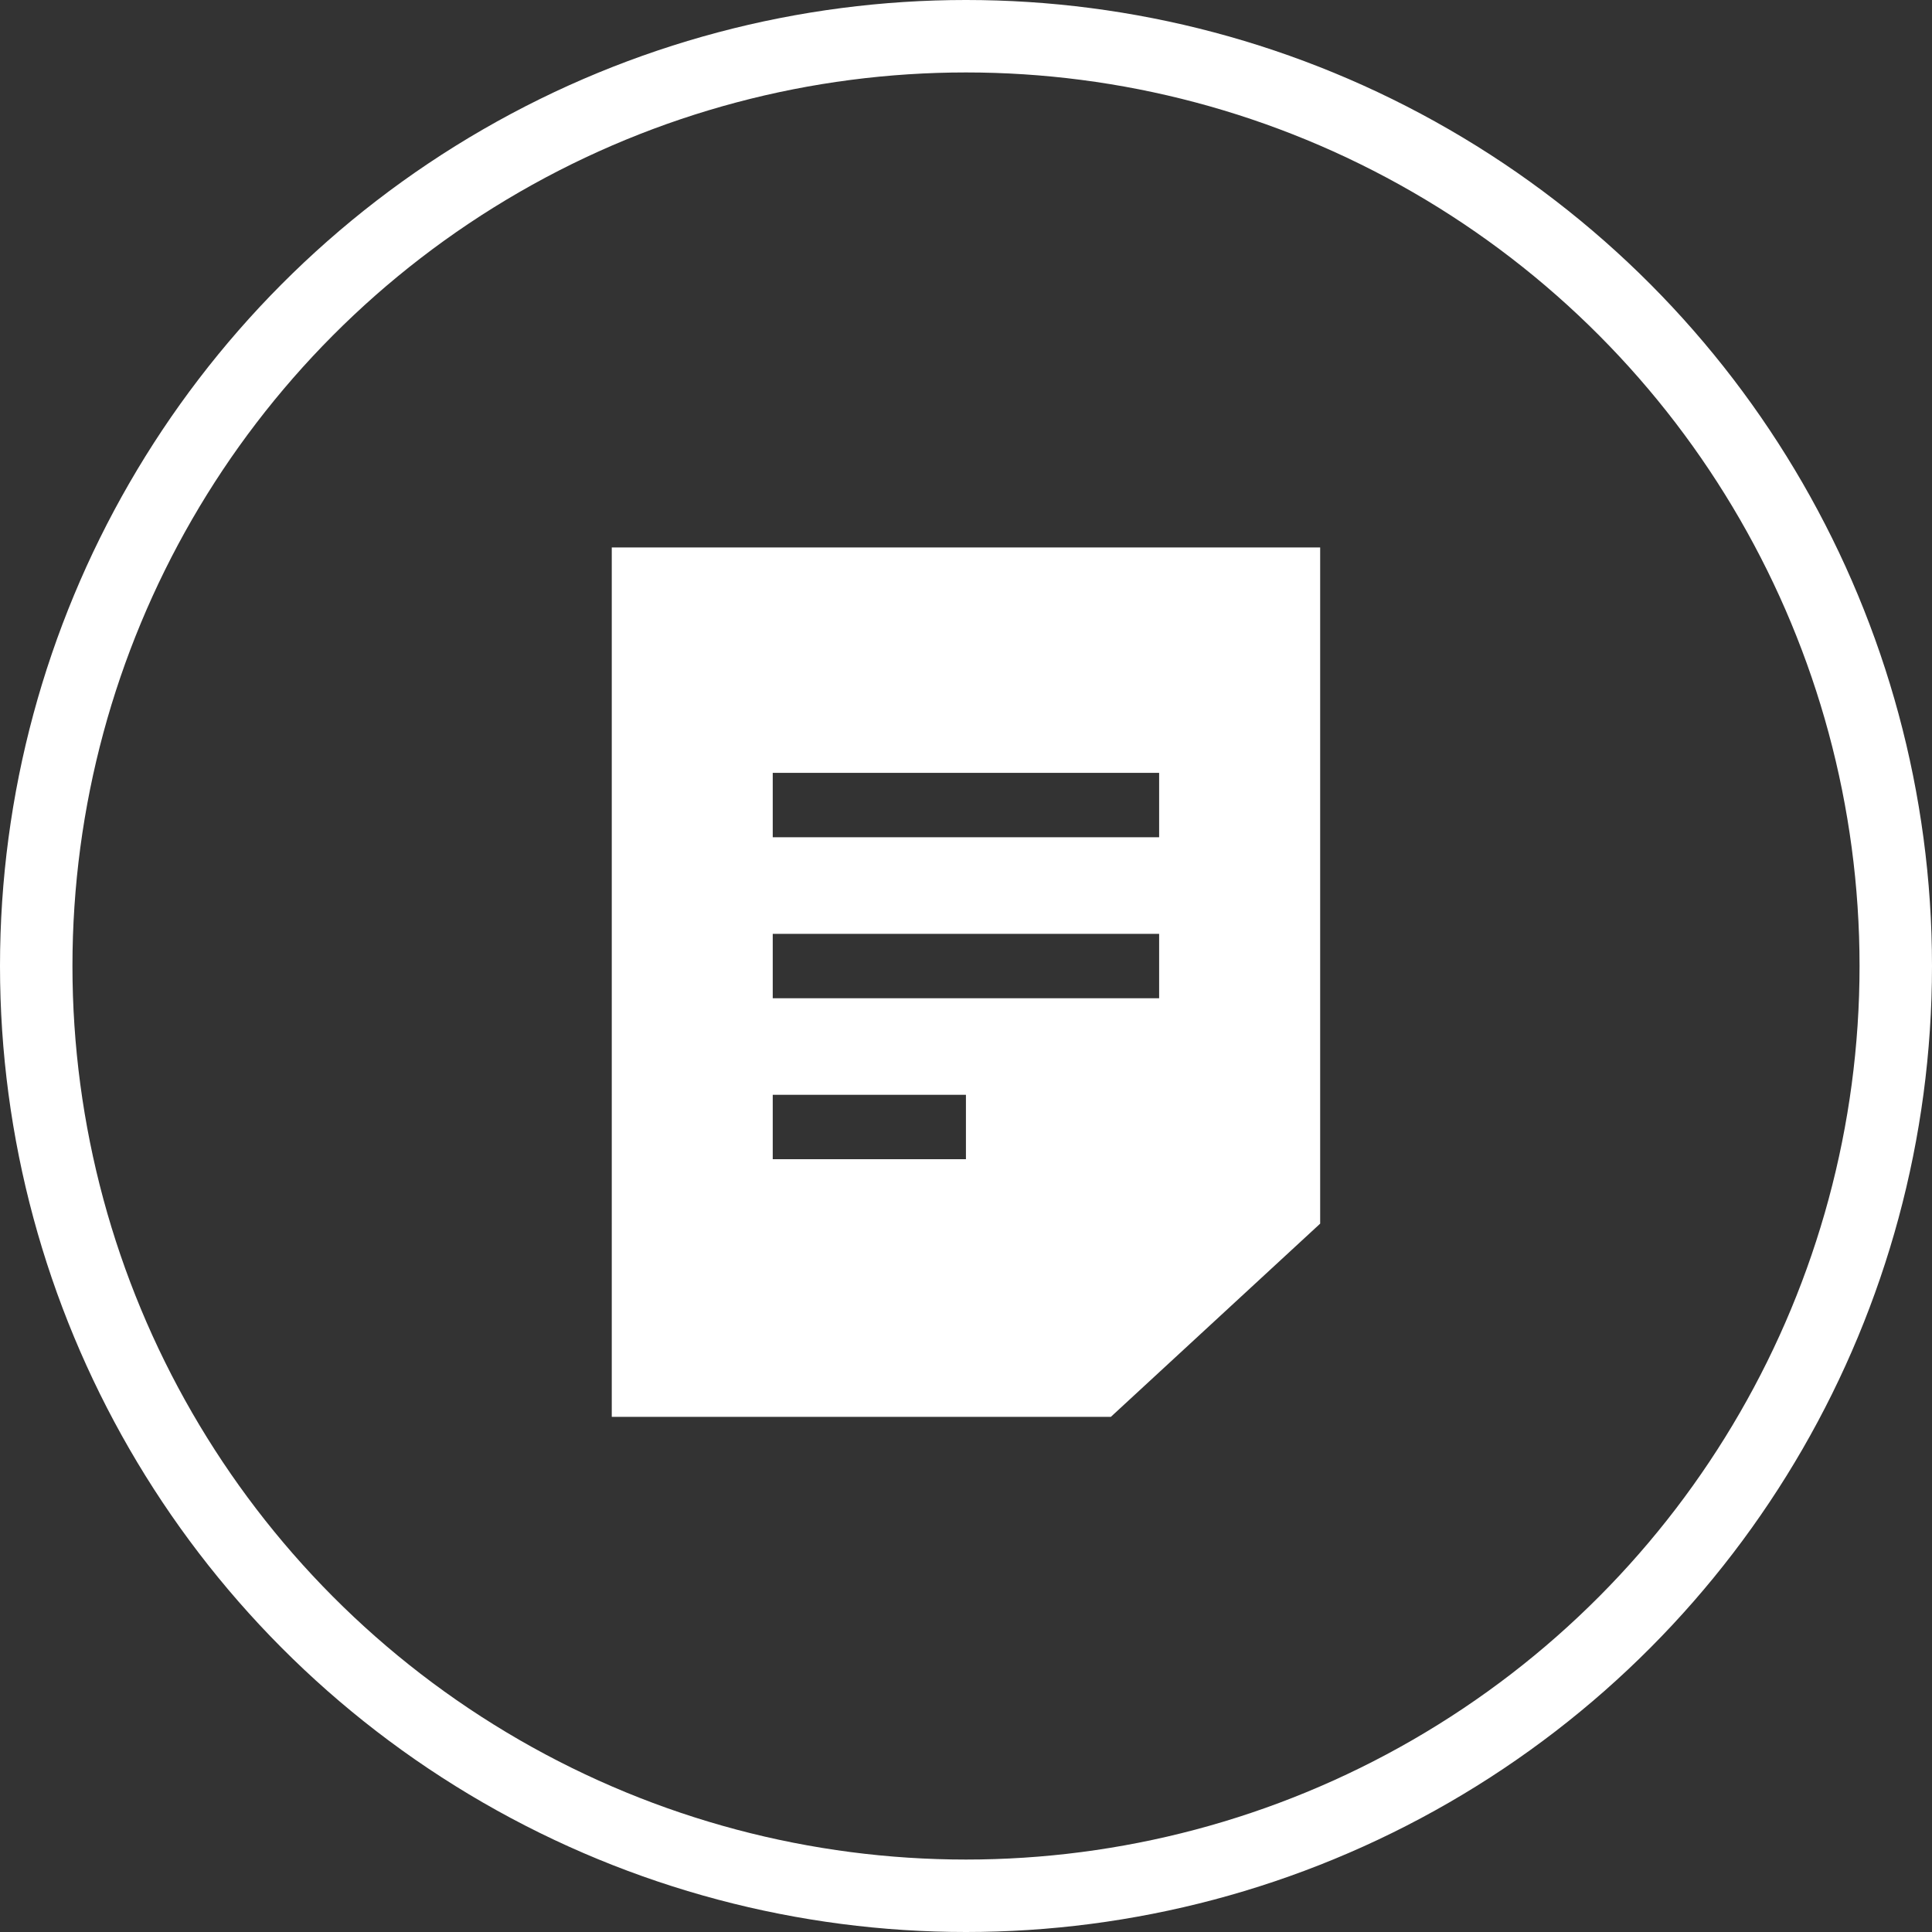
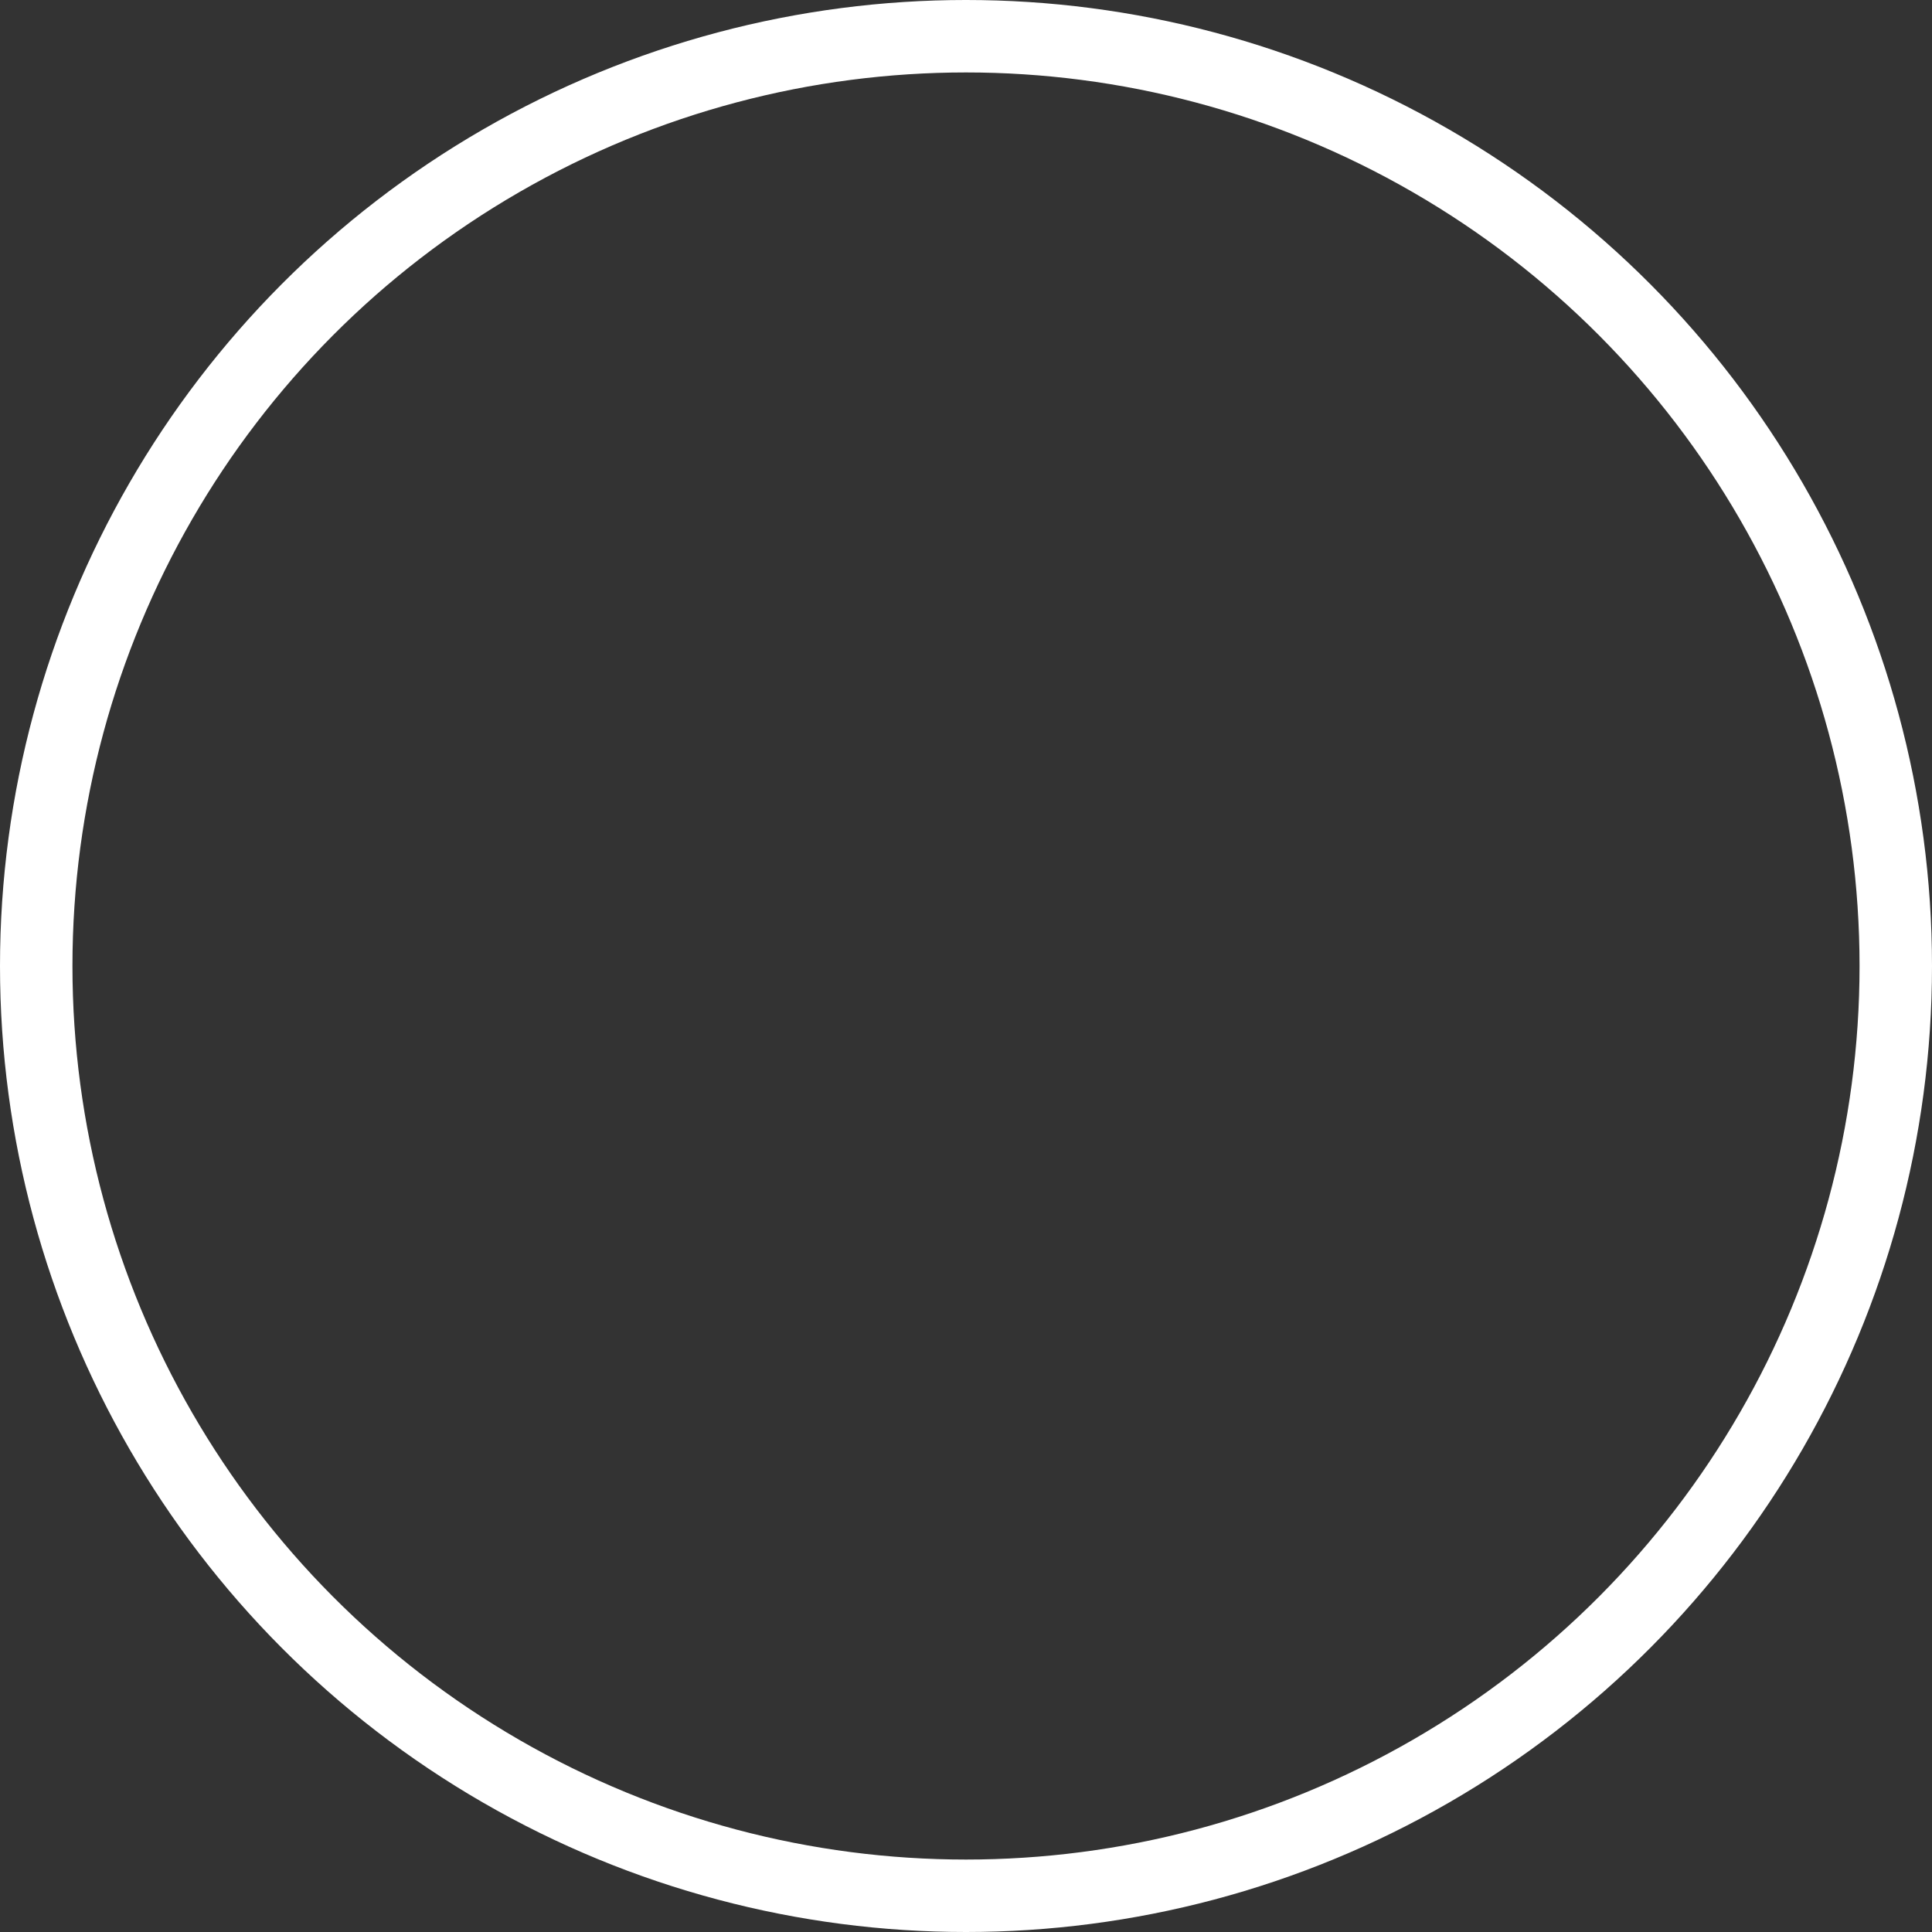
<svg xmlns="http://www.w3.org/2000/svg" fill="none" height="60" viewBox="0 0 60 60" width="60">
  <rect x="0" y="0" width="60" height="60" fill="#333333" stroke="none" />
  <circle cx="30" cy="30" r="28.875" stroke="#fff" stroke-width="2.25" />
-   <path clip-rule="evenodd" d="m18.999 17.001h22v21l-6.5 6h-15.5zm4.999 9.001h12v-2h-12zm12 4.999h-12v-2h12zm-12 4.999h6v-2h-6z" fill="#fff" fill-rule="evenodd" />
</svg>